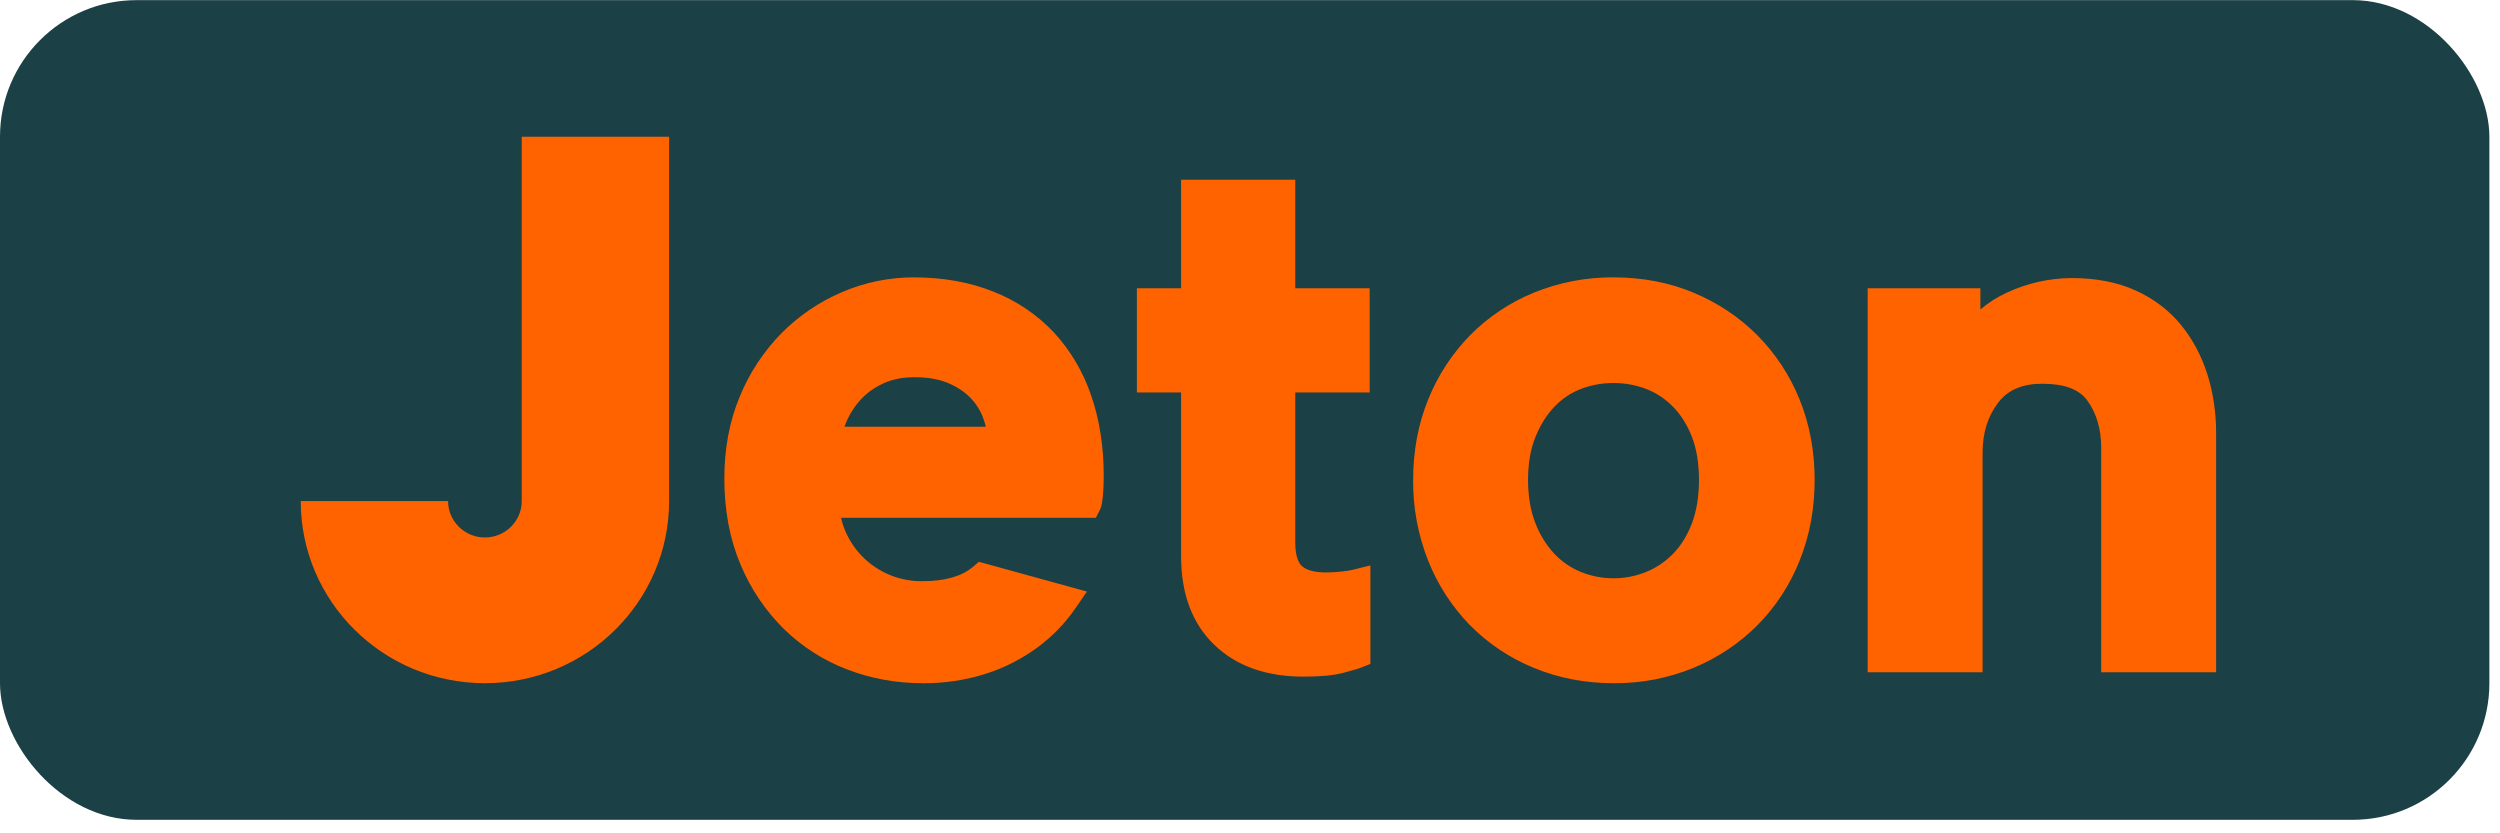
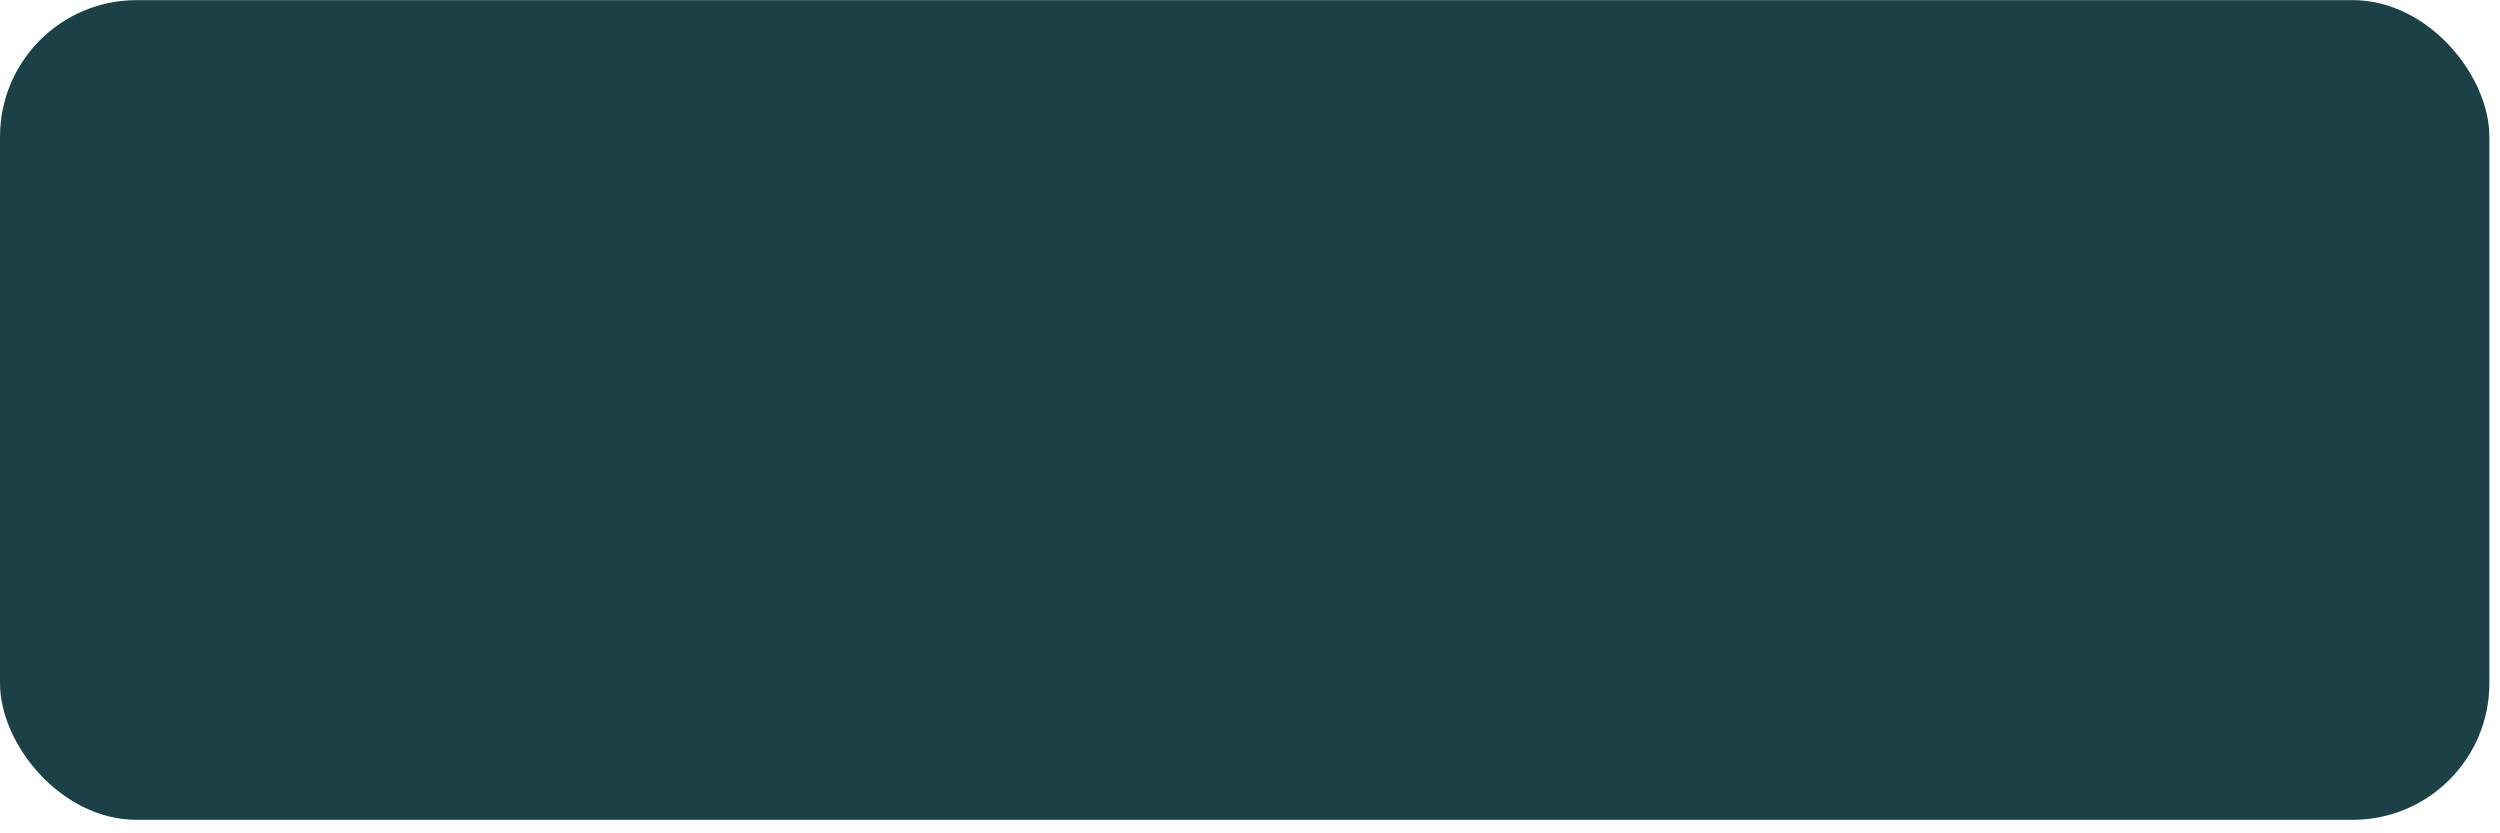
<svg xmlns="http://www.w3.org/2000/svg" width="183" height="61" viewBox="0 0 183 61" fill="none">
  <rect y="0.01" width="182.222" height="60" rx="10" fill="#1B4045" />
  <g clip-path="url(#clip0_1544_829)">
-     <path fill-rule="evenodd" clip-rule="evenodd" d="M38.191 10.276V10.01H48.978V36.676C48.978 44.041 42.94 50.01 35.496 50.01C28.051 50.01 22.013 44.041 22.013 36.676H32.8C32.8 38.15 34.007 39.343 35.496 39.343C36.984 39.343 38.191 38.15 38.191 36.676V10.276ZM77.136 24.325C78.36 25.656 79.292 27.228 79.871 28.941C80.482 30.701 80.793 32.694 80.793 34.863C80.793 35.383 80.771 35.856 80.733 36.27C80.678 36.843 80.624 37.096 80.518 37.31L80.22 37.903H61.567C61.66 38.325 61.796 38.725 61.976 39.094C62.309 39.79 62.758 40.403 63.307 40.914C64.451 41.981 65.963 42.565 67.527 42.543C69.158 42.543 70.4 42.19 71.218 41.494L71.656 41.123L79.562 43.301L78.718 44.53C77.973 45.619 77.038 46.581 75.94 47.396C74.798 48.232 73.529 48.88 72.182 49.314C70.677 49.792 69.106 50.027 67.527 50.01C65.605 50.01 63.749 49.672 62.013 49.003C60.285 48.345 58.711 47.339 57.387 46.047C56.026 44.702 54.947 43.099 54.211 41.332C53.422 39.485 53.022 37.361 53.022 35.023C53.022 32.83 53.402 30.808 54.156 29.014C54.866 27.287 55.904 25.713 57.213 24.381C58.485 23.102 59.993 22.081 61.653 21.376C63.305 20.669 65.083 20.303 66.88 20.303C69.022 20.303 70.982 20.652 72.702 21.341C74.382 21.996 75.897 23.015 77.136 24.325ZM72.165 31.236H61.818C62.092 30.445 62.538 29.724 63.124 29.125C63.565 28.676 64.113 28.305 64.753 28.025C65.385 27.75 66.12 27.61 66.933 27.61C67.867 27.61 68.671 27.743 69.329 28.01C69.984 28.276 70.536 28.628 70.971 29.056C71.4 29.483 71.727 29.976 71.94 30.525C72.029 30.756 72.105 30.994 72.162 31.236H72.165ZM128.638 24.541C129.969 25.886 131.019 27.482 131.727 29.236C132.46 31.03 132.831 33.014 132.831 35.13C132.831 37.248 132.46 39.236 131.729 41.045C131.027 42.812 129.976 44.42 128.64 45.772C127.304 47.105 125.719 48.162 123.976 48.883C122.115 49.646 120.12 50.029 118.109 50.01C116.033 50.01 114.069 49.632 112.273 48.885C110.522 48.171 108.933 47.11 107.602 45.765C106.281 44.409 105.241 42.805 104.542 41.045C103.798 39.163 103.424 37.154 103.442 35.13C103.442 33.01 103.813 31.027 104.545 29.236C105.248 27.489 106.287 25.896 107.602 24.547C108.933 23.202 110.522 22.14 112.273 21.425C114.126 20.67 116.109 20.288 118.109 20.303C120.222 20.303 122.198 20.681 123.976 21.427C125.753 22.172 127.322 23.221 128.638 24.541ZM124.365 35.13C124.365 36.343 124.189 37.419 123.842 38.325C123.5 39.214 123.036 39.961 122.46 40.545C121.882 41.13 121.216 41.579 120.48 41.874C119.726 42.177 118.921 42.332 118.109 42.33C117.297 42.332 116.493 42.178 115.74 41.874C115.005 41.578 114.342 41.128 113.796 40.554C113.19 39.903 112.715 39.141 112.398 38.31C112.036 37.41 111.853 36.339 111.853 35.13C111.853 33.921 112.036 32.863 112.396 31.981C112.756 31.099 113.227 30.35 113.796 29.759C114.347 29.181 114.996 28.75 115.722 28.47C116.473 28.181 117.278 28.036 118.109 28.036C118.94 28.036 119.742 28.183 120.496 28.47C121.229 28.752 121.889 29.188 122.46 29.767C123.038 30.354 123.502 31.094 123.845 31.968C124.189 32.852 124.365 33.916 124.365 35.13ZM161.578 27.396C162.005 28.741 162.22 30.194 162.22 31.716V49.21H153.809V32.783C153.809 31.416 153.467 30.252 152.796 29.323C152.196 28.494 151.116 28.09 149.493 28.09C148.04 28.09 146.989 28.536 146.28 29.456C145.502 30.465 145.125 31.676 145.125 33.156V49.21H136.713V21.103H144.965V22.654C145.538 22.165 146.171 21.761 146.853 21.443C148.354 20.734 149.992 20.362 151.651 20.354C153.416 20.354 154.982 20.656 156.305 21.252C157.638 21.852 158.756 22.696 159.633 23.763C160.489 24.808 161.142 26.03 161.578 27.396ZM98.973 41.721C98.731 41.77 98.486 41.807 98.24 41.832C97.853 41.879 97.462 41.903 97.078 41.903C96.233 41.903 95.618 41.739 95.293 41.43C94.98 41.13 94.813 40.536 94.813 39.716V28.73H100.26V21.103H94.813V13.156H86.456V21.103H83.22V28.73H86.456V40.73C86.456 43.47 87.271 45.648 88.885 47.199C90.487 48.745 92.682 49.53 95.407 49.53C96.662 49.53 97.616 49.441 98.325 49.254C99.198 49.025 99.484 48.928 99.636 48.865L100.313 48.599V41.388L98.973 41.721Z" fill="#FF6300" />
-   </g>
+     </g>
  <defs>
    <clipPath id="clip0_1544_829">
      <rect width="142.222" height="40" fill="white" transform="translate(20 10.01)" />
    </clipPath>
  </defs>
</svg>